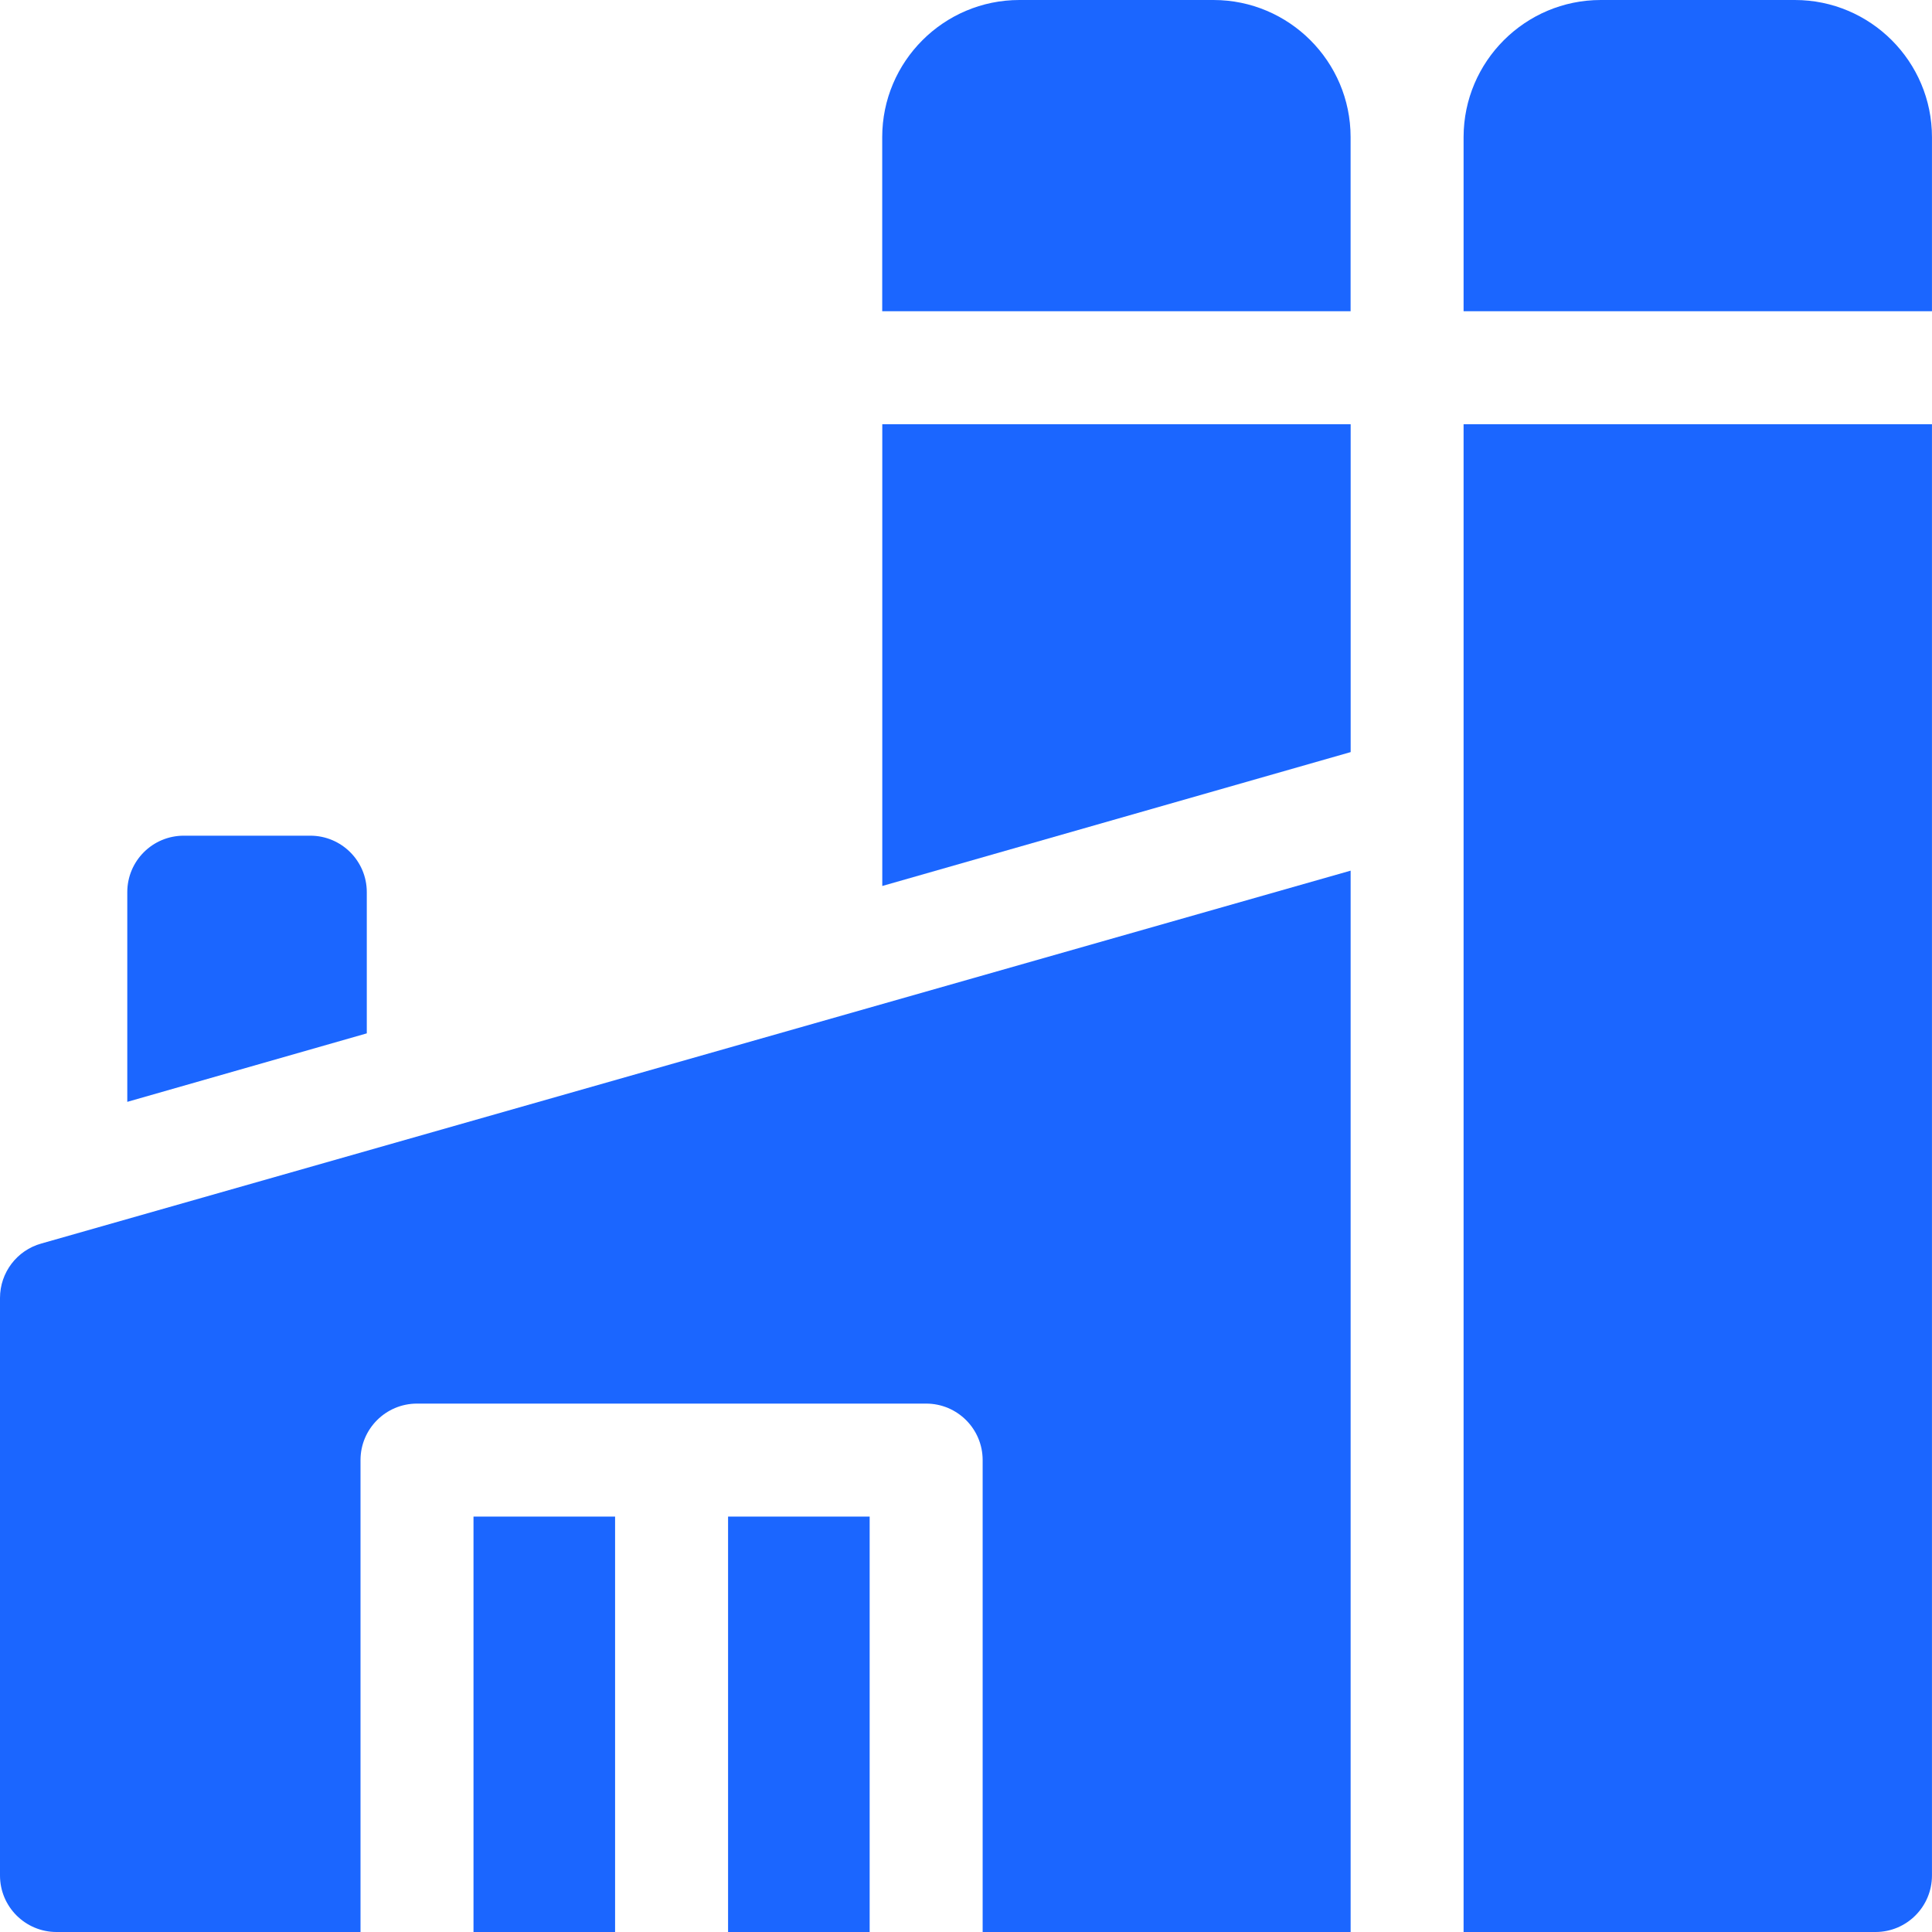
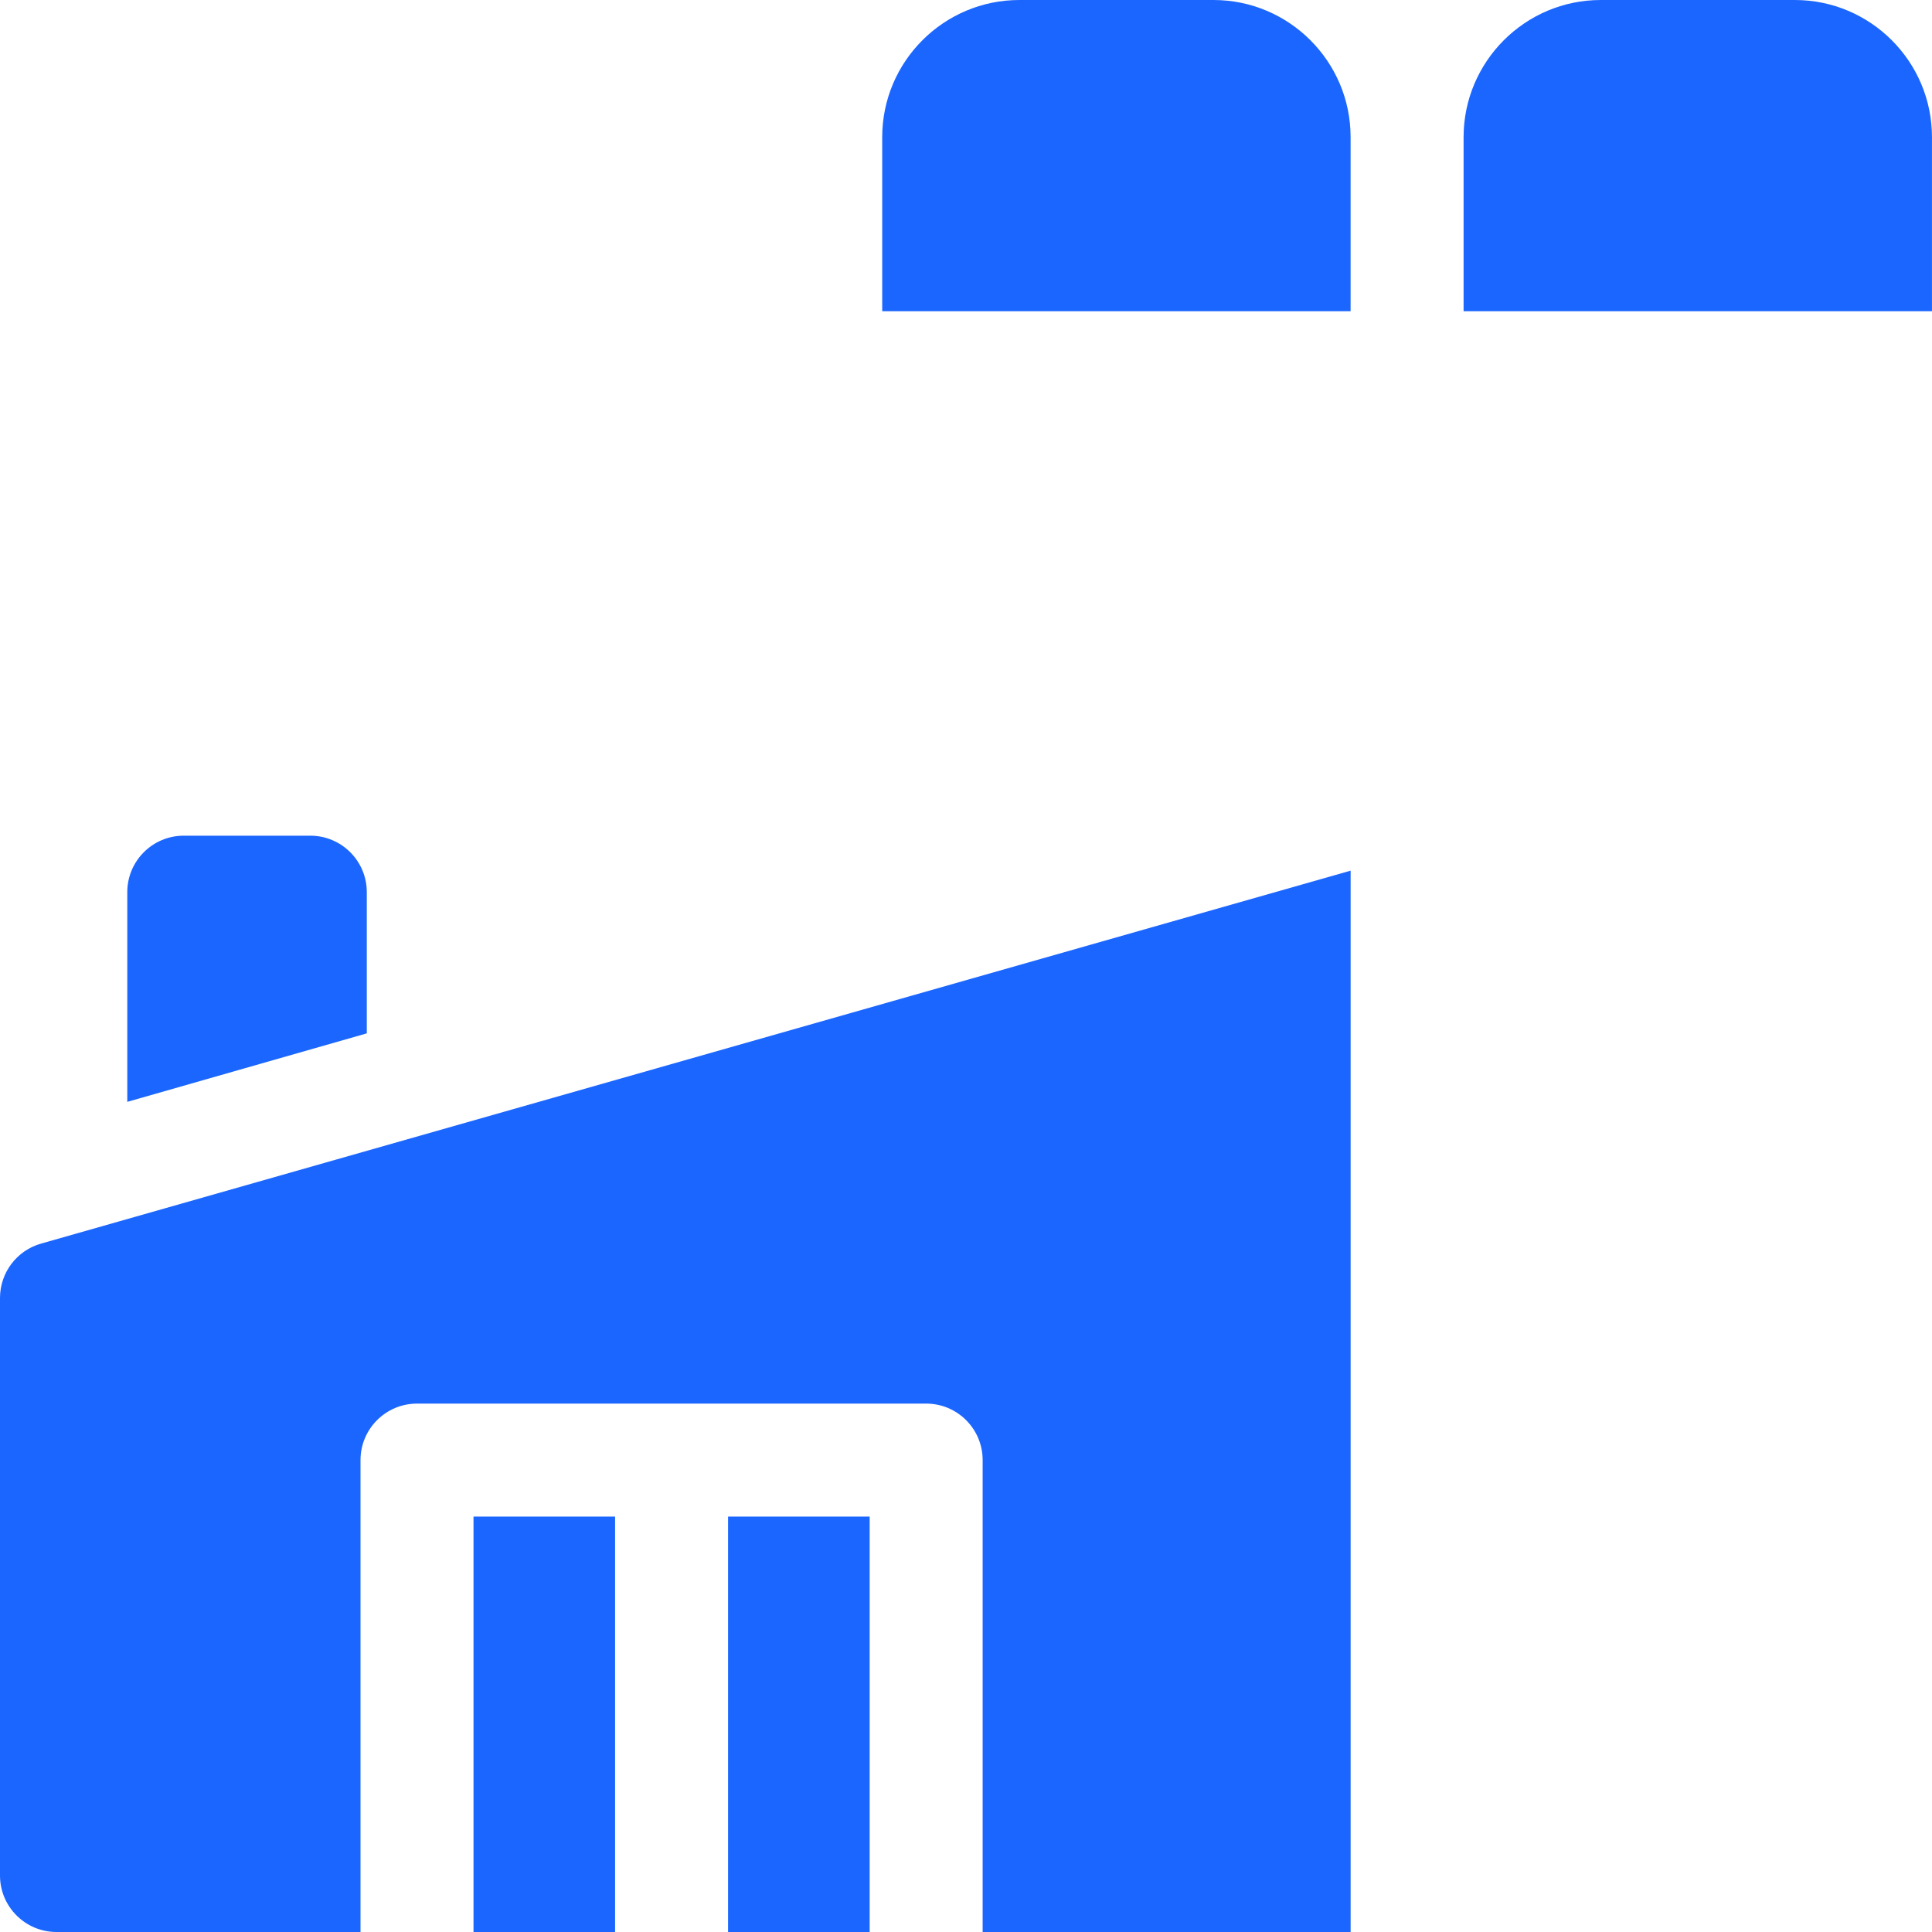
<svg xmlns="http://www.w3.org/2000/svg" width="60" height="60" viewBox="0 0 60 60" fill="none">
  <g clip-path="url(#clip0_582_105)">
    <path d="M11.391 27.707C11.391 26.738 10.605 25.953 9.636 25.953H5.708C4.738 25.953 3.953 26.737 3.953 27.707V34.219L11.391 32.092V27.707Z" fill="#1B66FF" />
    <path d="M14.705 47.099H19.102V60H14.705V47.099Z" fill="#1B66FF" />
    <path d="M22.611 47.099H27.008V60H22.611V47.099Z" fill="#1B66FF" />
    <path d="M1.286 38.618C0.526 38.828 0 39.52 0 40.309V58.246C0 59.215 0.786 60 1.755 60H11.196V45.344C11.196 44.375 11.982 43.59 12.951 43.59H28.762C29.73 43.59 30.517 44.374 30.517 45.344V60H41.945V27.039L1.286 38.618Z" fill="#1B66FF" />
-     <path d="M45.453 60H58.245C59.214 60 59.999 59.214 59.999 58.245V13.175H45.453V60Z" fill="#1B66FF" />
-     <path d="M27.4 27.515L41.946 23.357V13.175H27.4V27.515Z" fill="#1B66FF" />
    <path d="M41.944 4.252C41.941 1.907 40.032 0 37.685 0H31.658C29.31 0 27.398 1.91 27.398 4.259V9.666H41.944V4.252H41.944Z" fill="#1B66FF" />
    <path d="M55.74 0H49.713C47.367 0 45.458 1.907 45.453 4.252V9.666H59.999V4.259C59.999 1.91 58.089 0 55.74 0Z" fill="#1B66FF" />
  </g>
  <defs>
    <clipPath id="clip0_582_105">
      <rect width="60" height="60" fill="white" />
    </clipPath>
  </defs>
</svg>